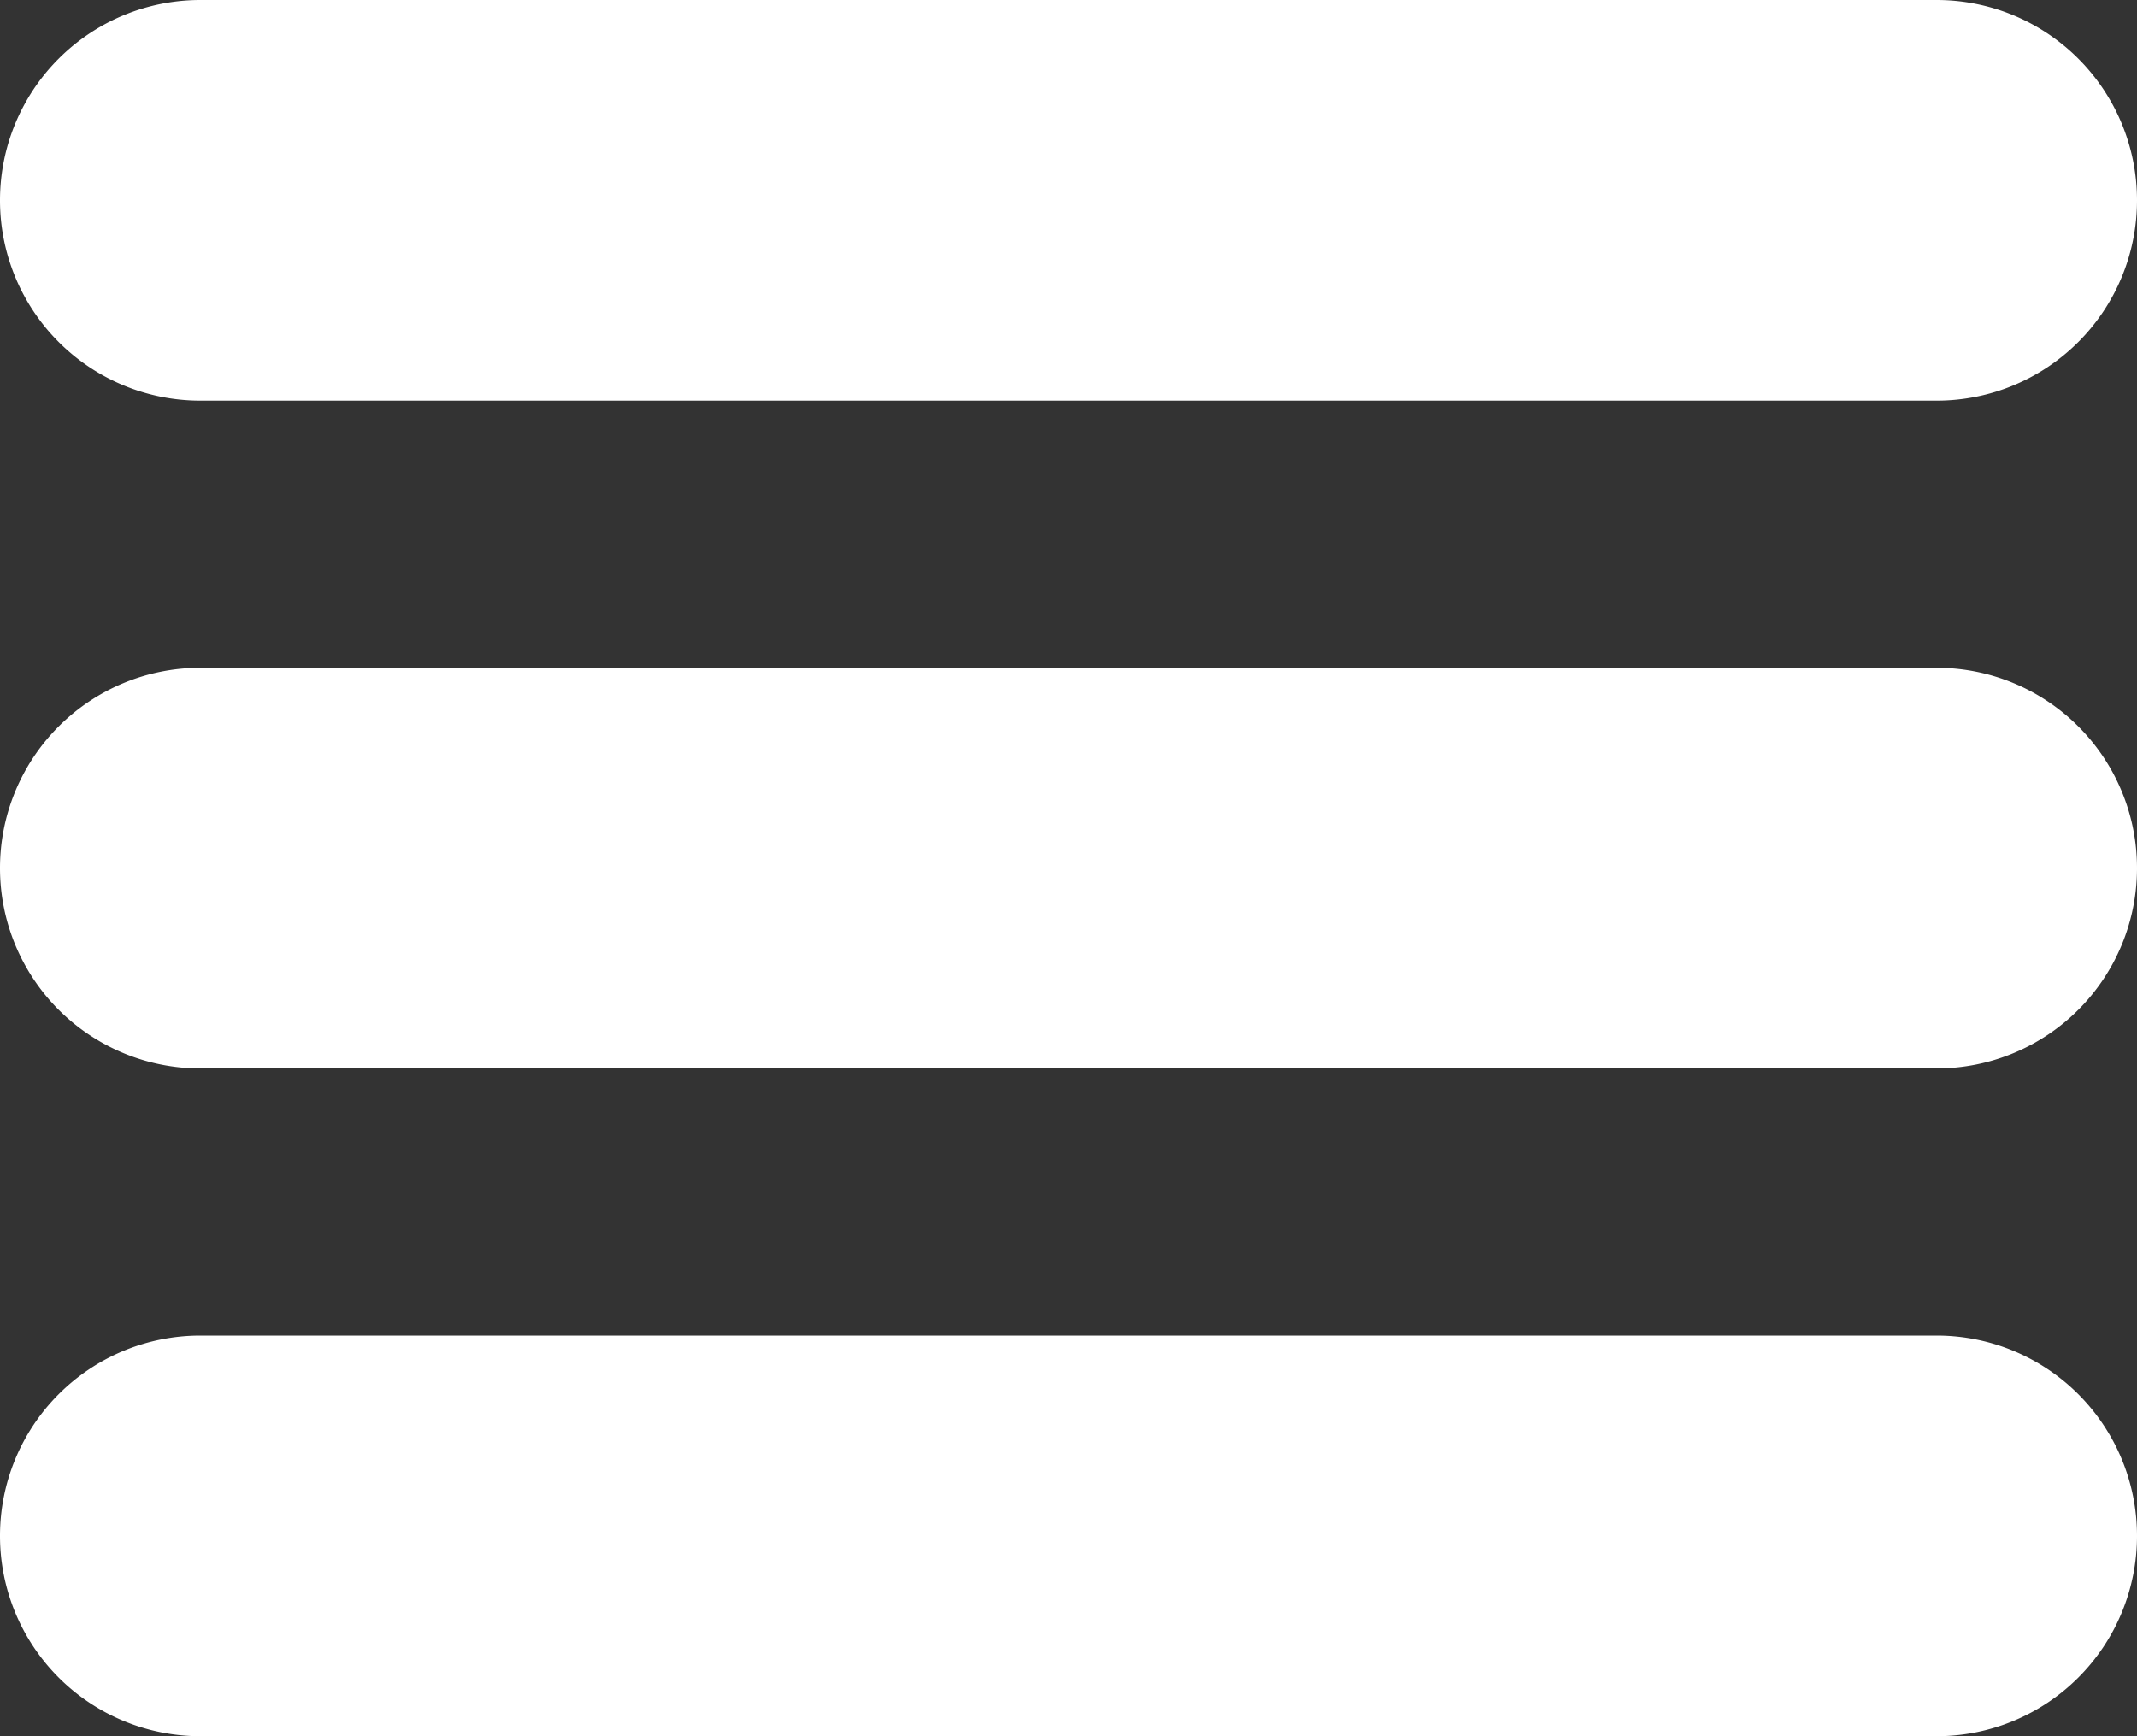
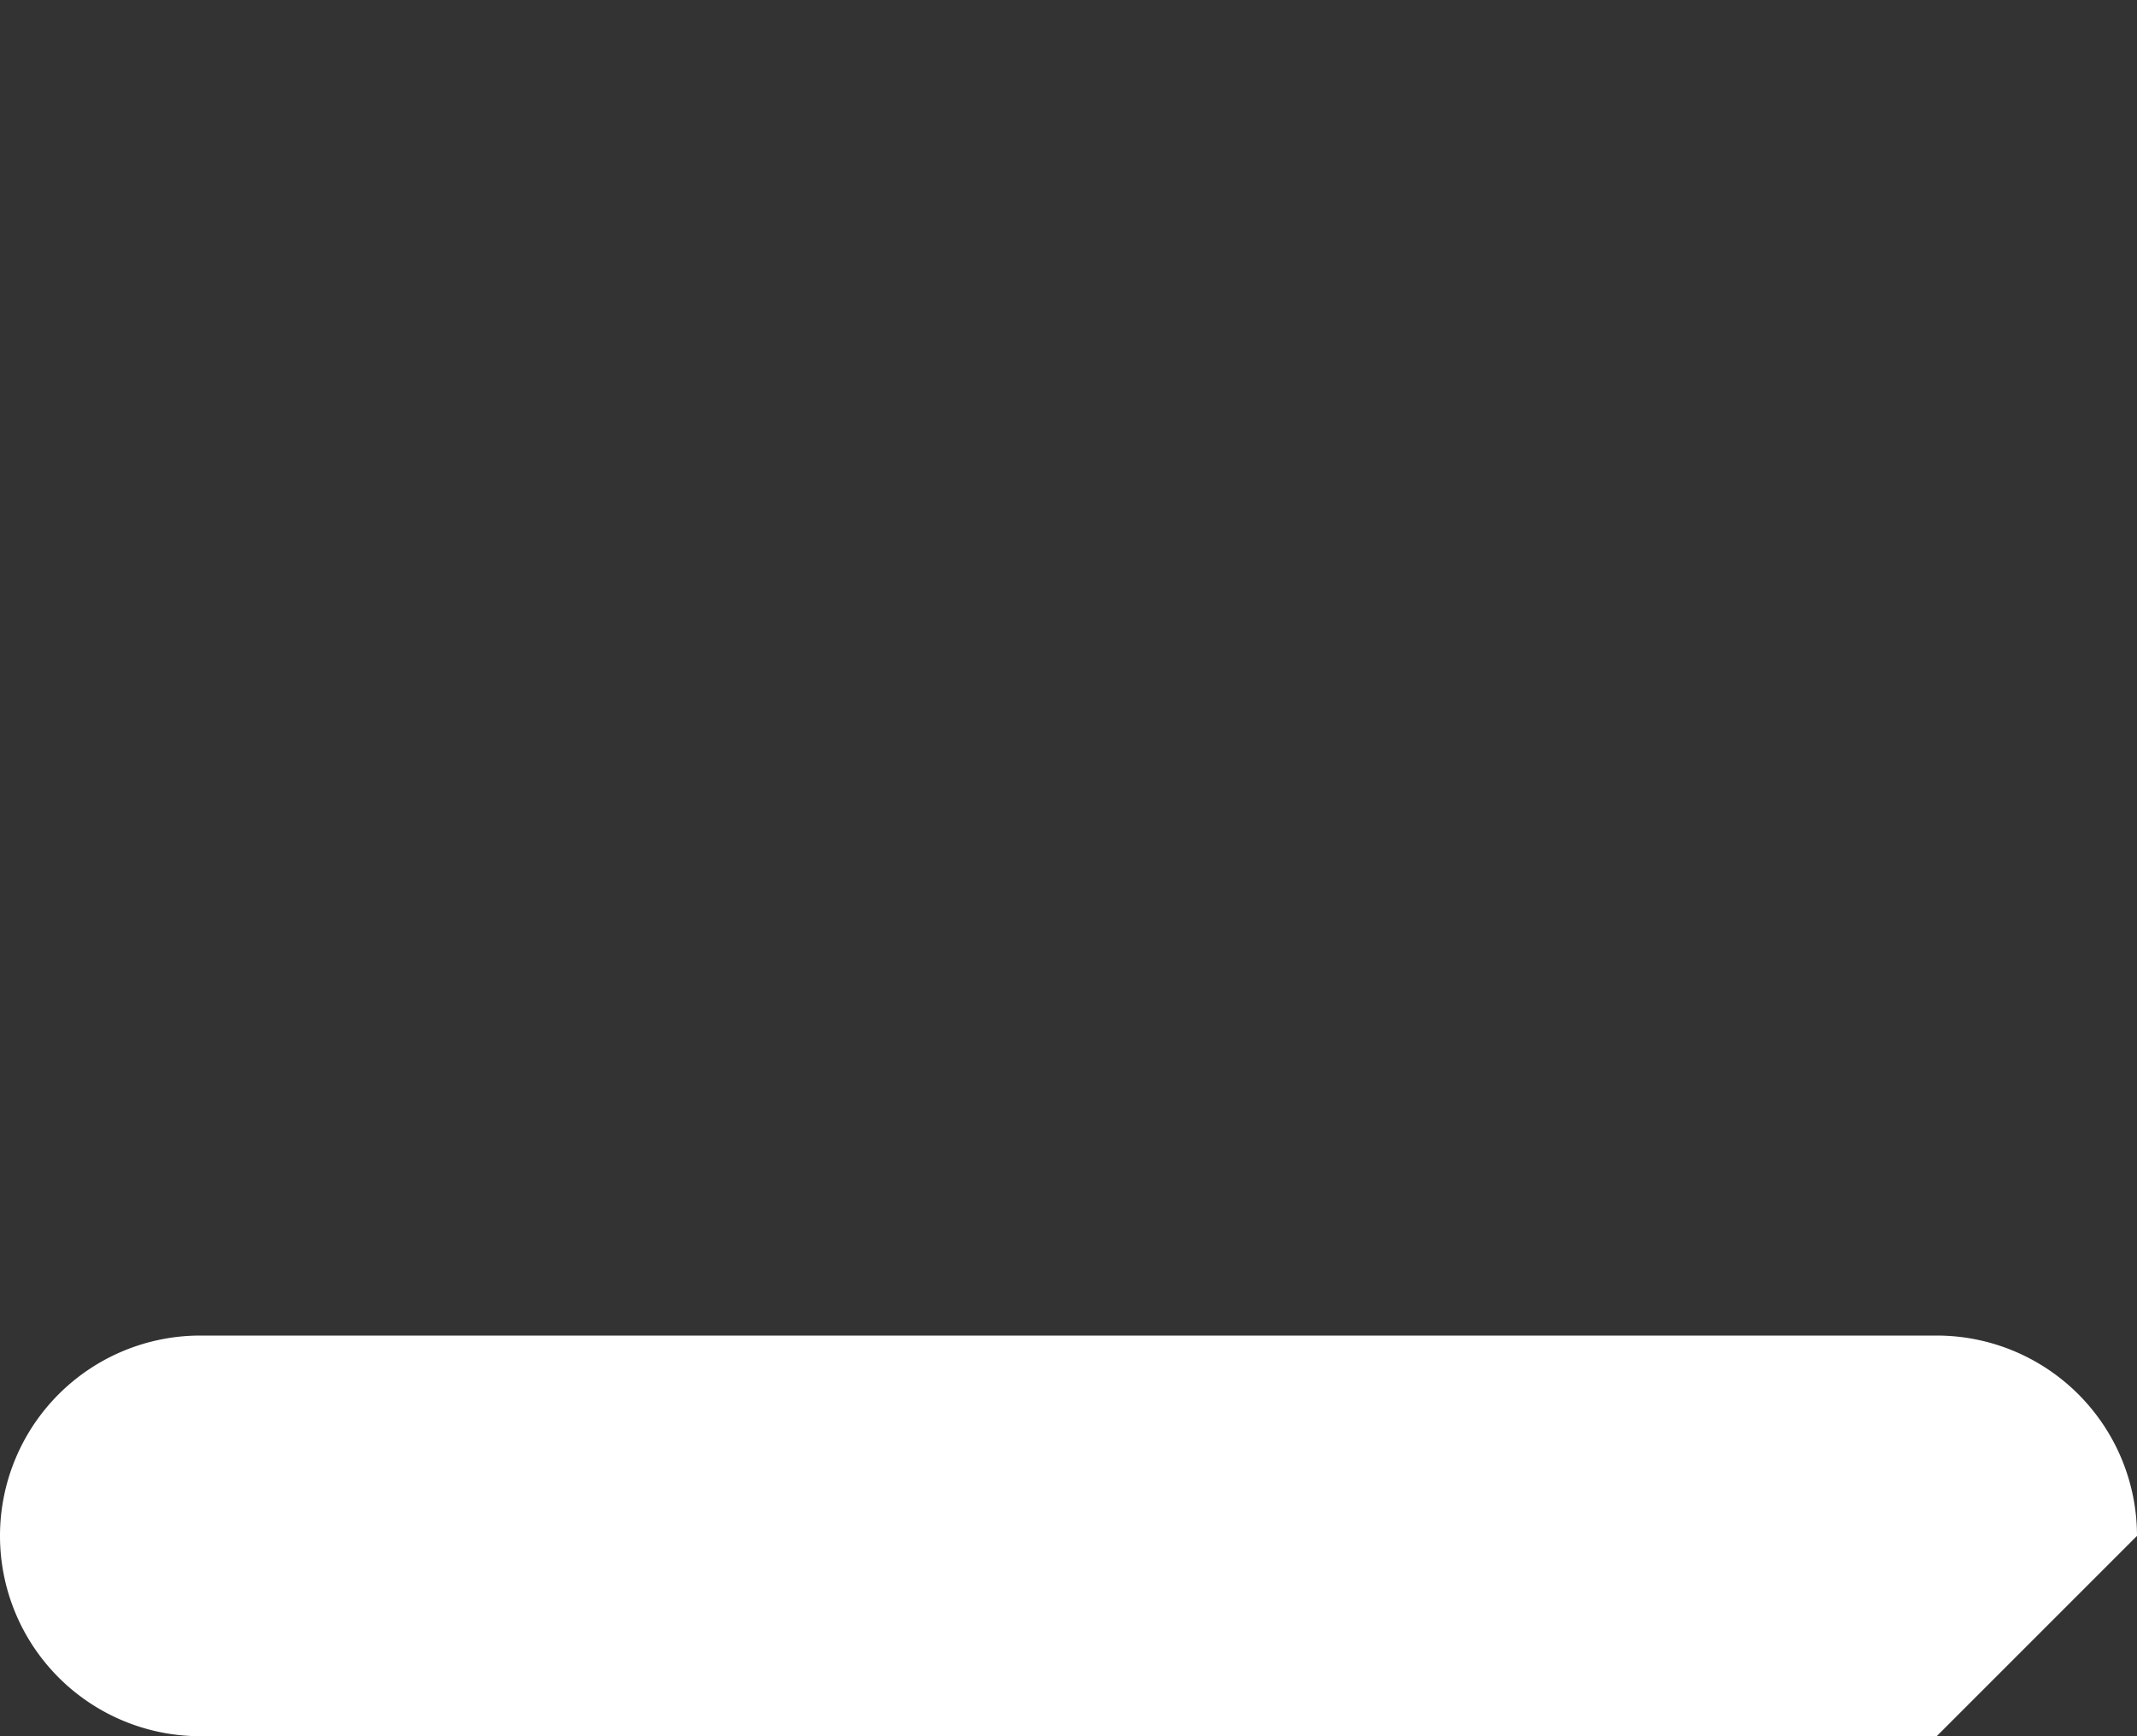
<svg xmlns="http://www.w3.org/2000/svg" width="16" height="13" viewBox="0 0 16 13" version="1.1">
  <rect x="0" y="0" width="16" height="13" fill="#333333" stroke="none" />
  <g id="Design" stroke="none" stroke-width="1" fill="none" fill-rule="evenodd">
    <g id="Mobile---Staff" transform="translate(-379 -24)" fill="#FFF">
      <g id="Group-7" transform="translate(0 -12)">
        <g id="Group-18" transform="translate(326 32)">
          <g id="Group-14" transform="rotate(-90 34.75 -17.75)">
-             <path d="M6.5 16.5A1.5 1.5 0 008 15V2a1.5 1.5 0 00-3 0v13a1.5 1.5 0 001.5 1.5z" id="Fill-2-Copy" />
-             <path d="M1.5 16.5A1.5 1.5 0 003 15V2a1.5 1.5 0 00-3 0v13a1.5 1.5 0 001.5 1.5z" id="Fill-3-Copy" />
-             <path d="M11.5 16.5A1.5 1.5 0 0013 15V2a1.5 1.5 0 00-3 0v13a1.5 1.5 0 001.5 1.5z" id="Fill-4-Copy" />
+             <path d="M1.5 16.5A1.5 1.5 0 003 15V2a1.5 1.5 0 00-3 0v13z" id="Fill-3-Copy" />
          </g>
        </g>
      </g>
    </g>
  </g>
</svg>